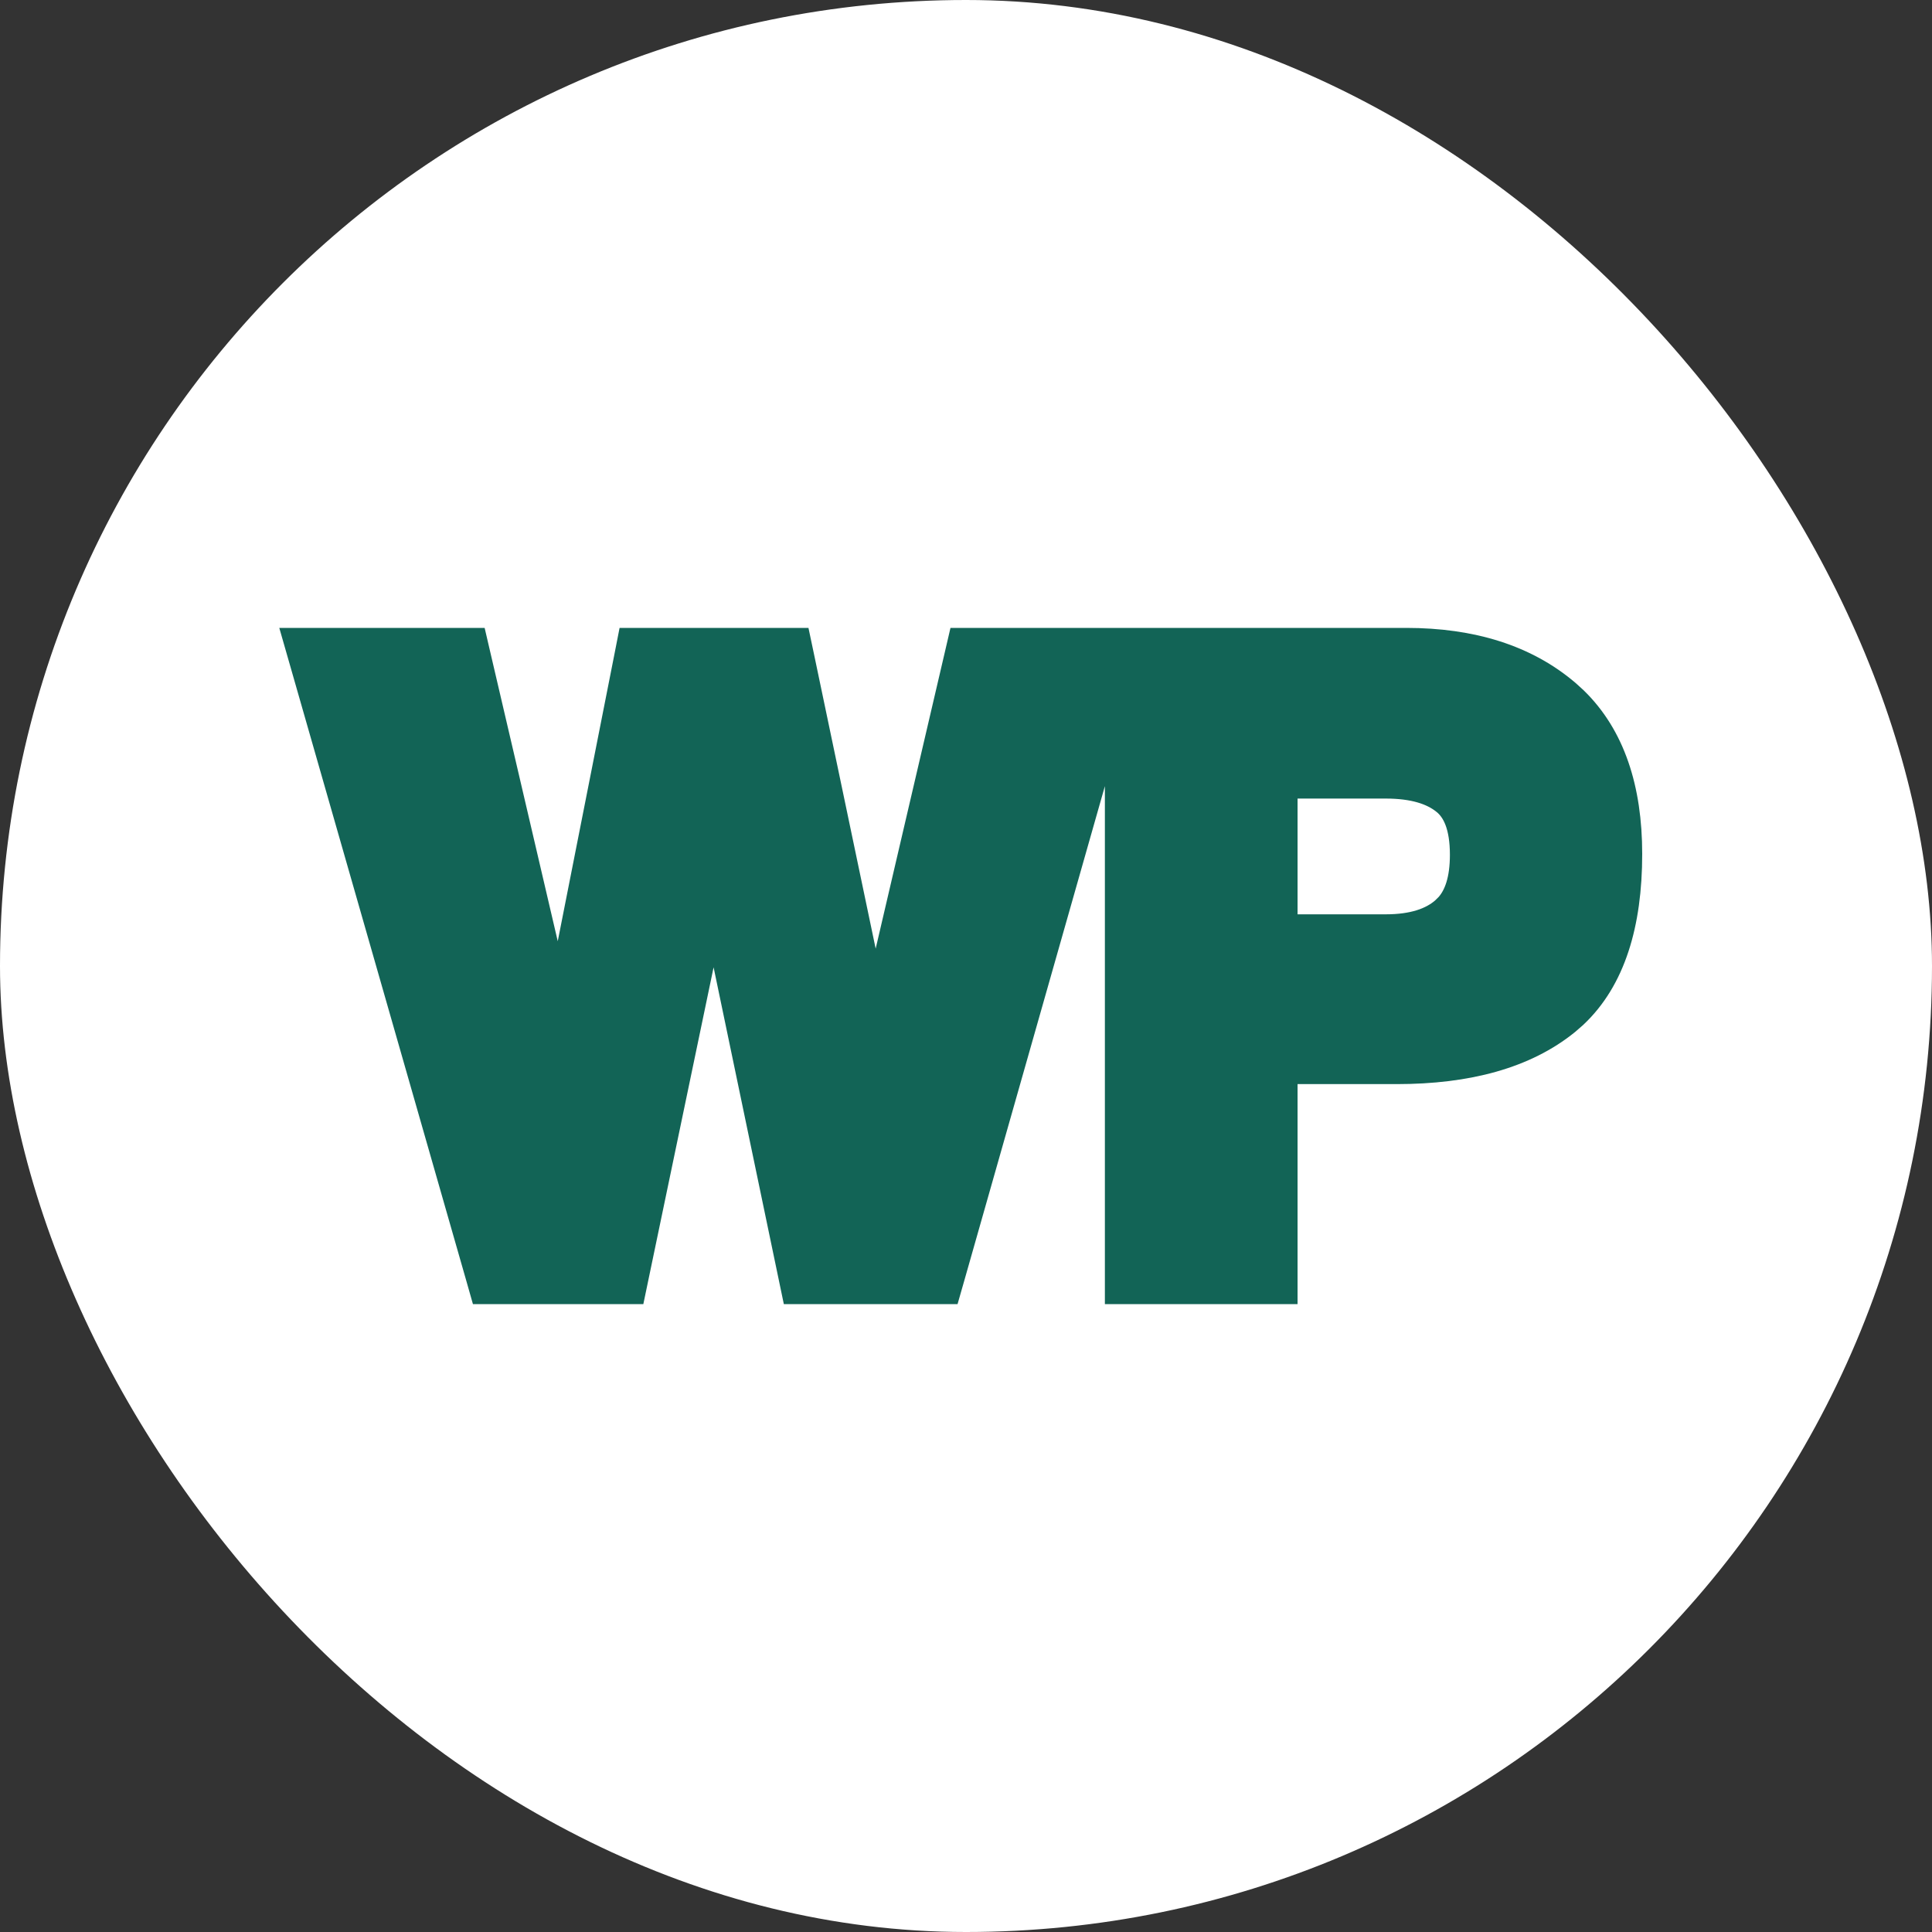
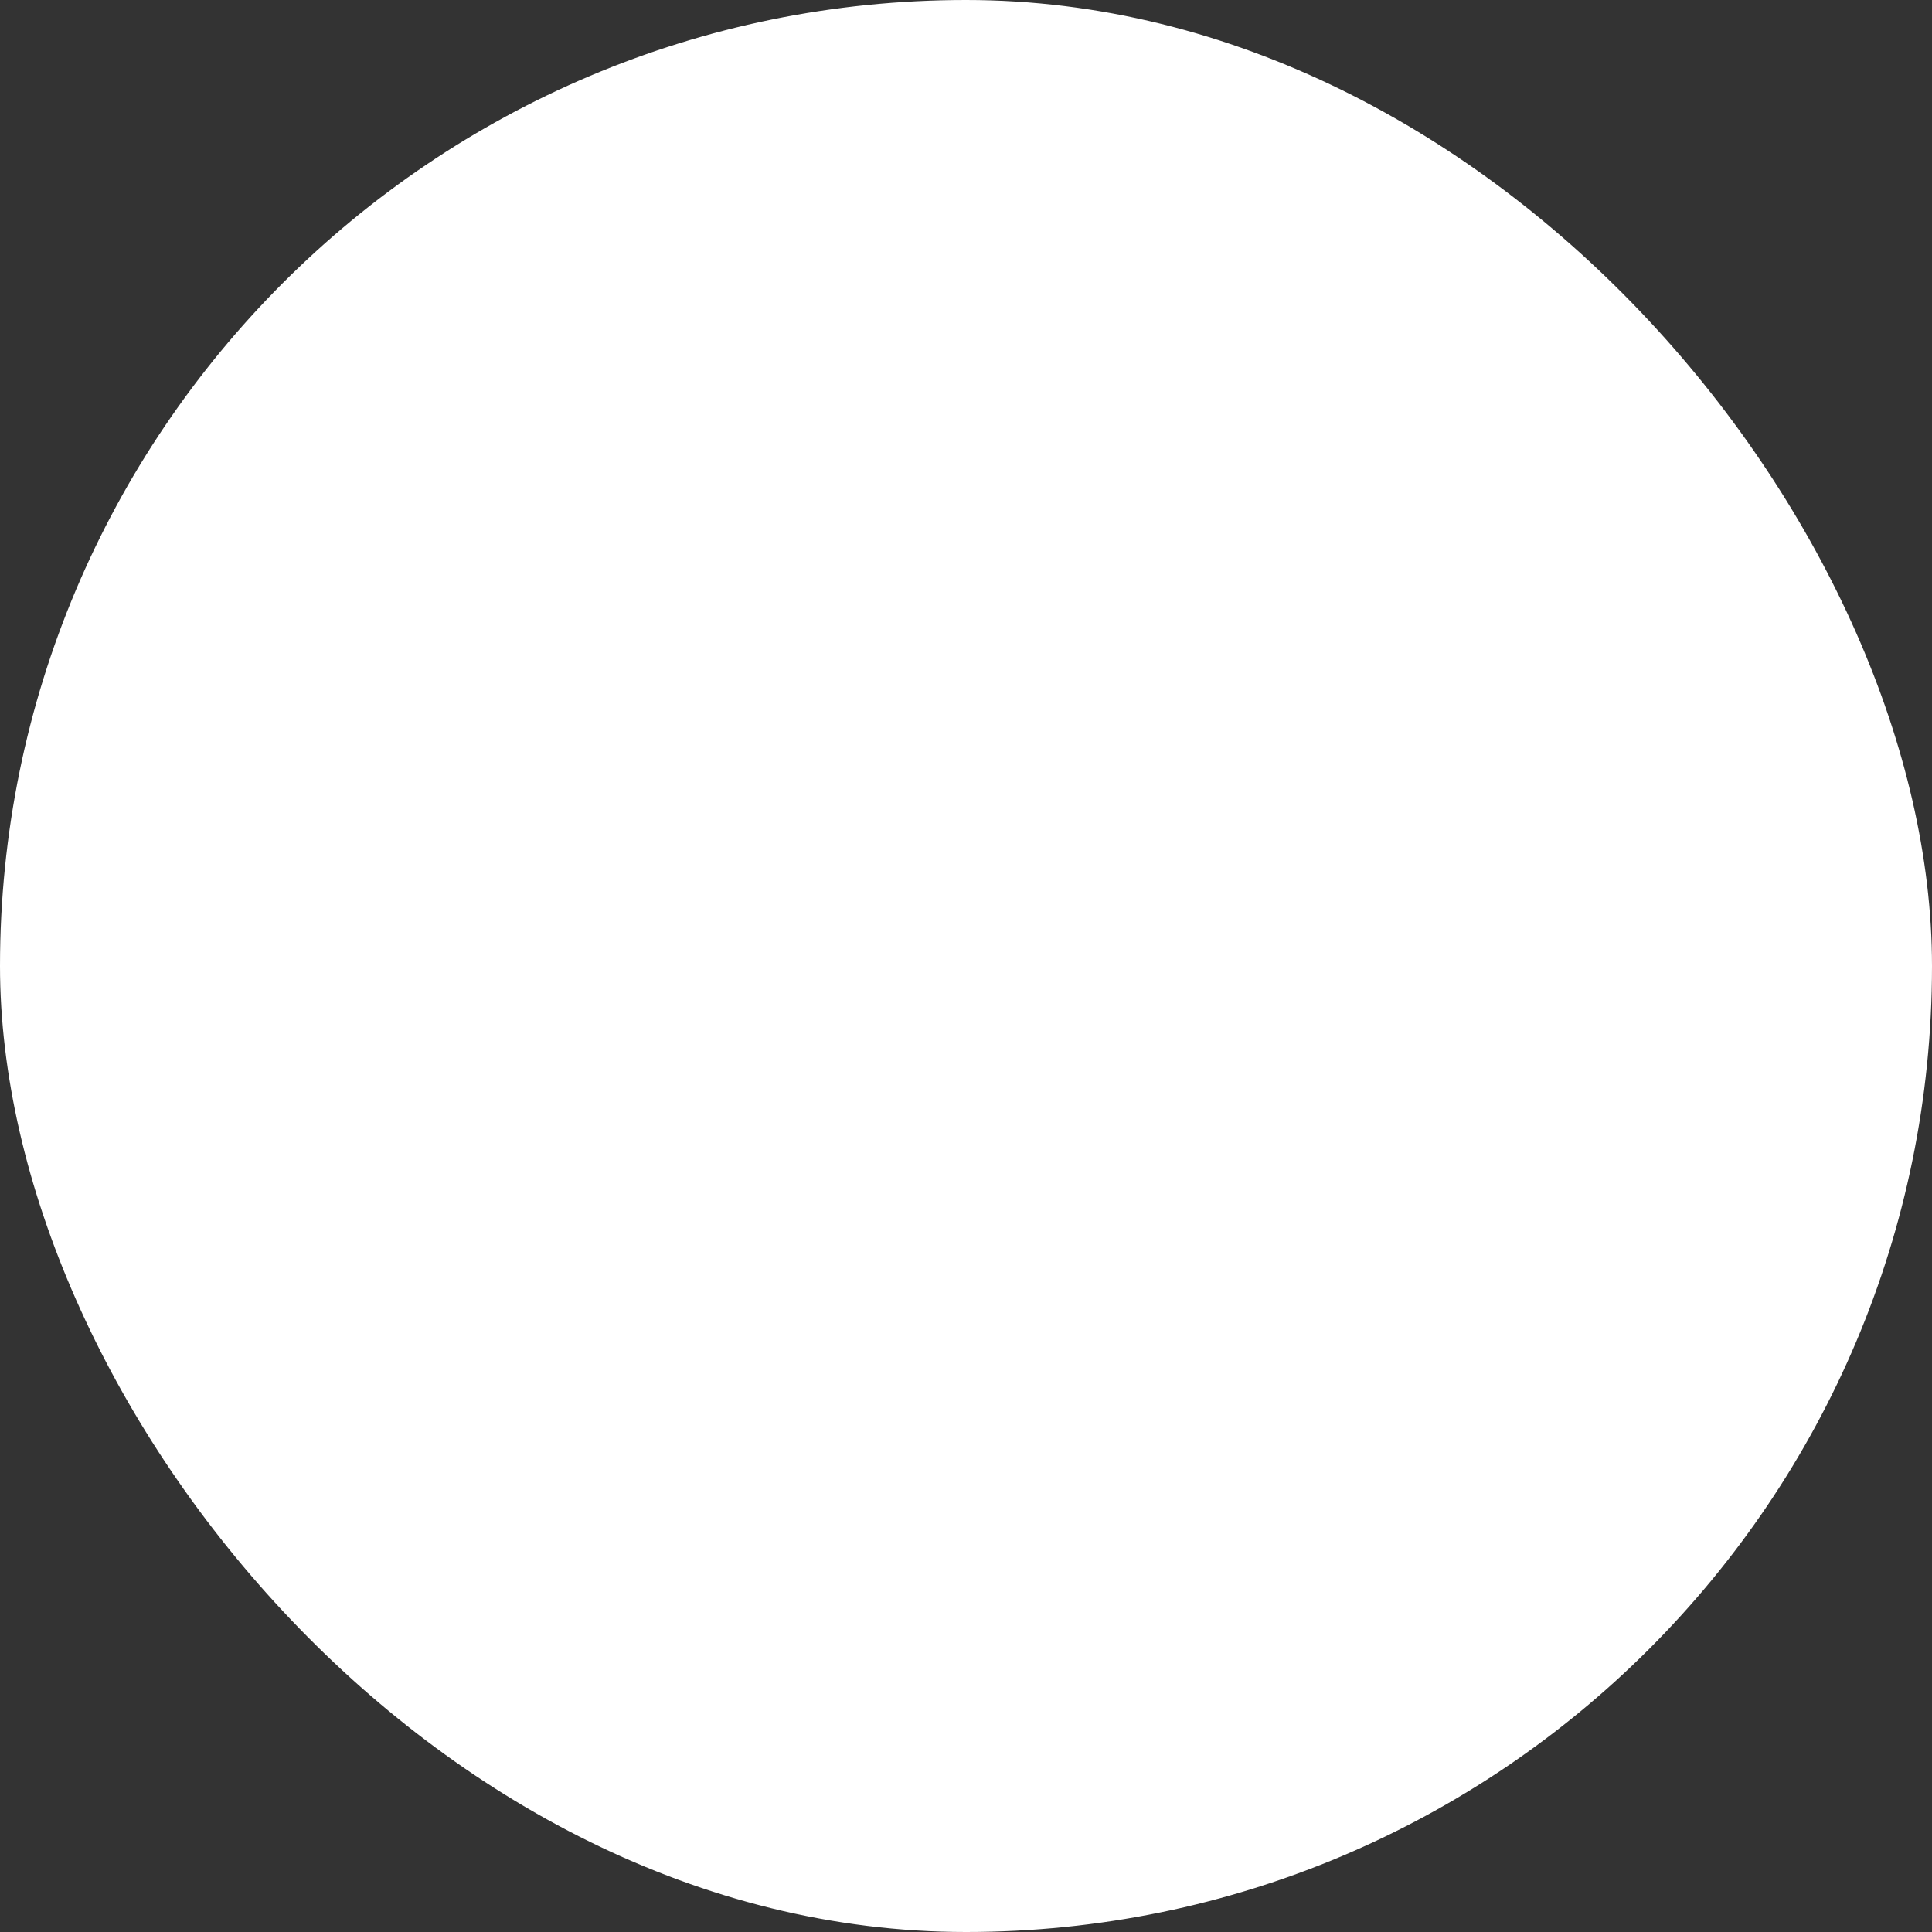
<svg xmlns="http://www.w3.org/2000/svg" width="60" height="60" viewBox="0 0 60 60" fill="none">
  <rect x="0" y="0" width="60" height="60" fill="#333333" stroke="none" />
  <rect width="60" height="60" rx="30" fill="white" />
-   <path d="M14.654 20L14.744 20.387L17.283 31.266L17.286 31.278L17.289 31.29L17.355 31.653L17.412 31.351L17.413 31.347L19.574 20.403L19.653 20H24.702L24.786 20.398L27.064 31.276L27.065 31.284L27.17 31.826L27.257 31.396L27.258 31.389L27.26 31.382L29.825 20.387L29.915 20H43.672C45.684 20 47.347 20.513 48.606 21.59L48.841 21.804C49.972 22.907 50.5 24.509 50.5 26.52C50.5 28.689 49.981 30.378 48.834 31.457L48.596 31.665C47.329 32.691 45.565 33.168 43.373 33.168H39.797V40H34.813V20.828L29.465 39.637L29.361 40H24.749L24.666 39.602L22.349 28.491L22.346 28.48V28.479L22.16 27.473L21.976 28.48L21.974 28.491L19.656 39.602L19.573 40H15.065L14.962 39.638L9.52 20.638L9.337 20H14.654ZM39.797 28.895H43.034C43.904 28.895 44.504 28.685 44.905 28.335L44.908 28.332L45.044 28.198C45.344 27.861 45.528 27.337 45.528 26.546C45.528 25.638 45.286 25.112 44.924 24.823L44.92 24.82C44.519 24.496 43.912 24.3 43.034 24.3H39.797V28.895Z" fill="#126456" stroke="#126456" />
</svg>